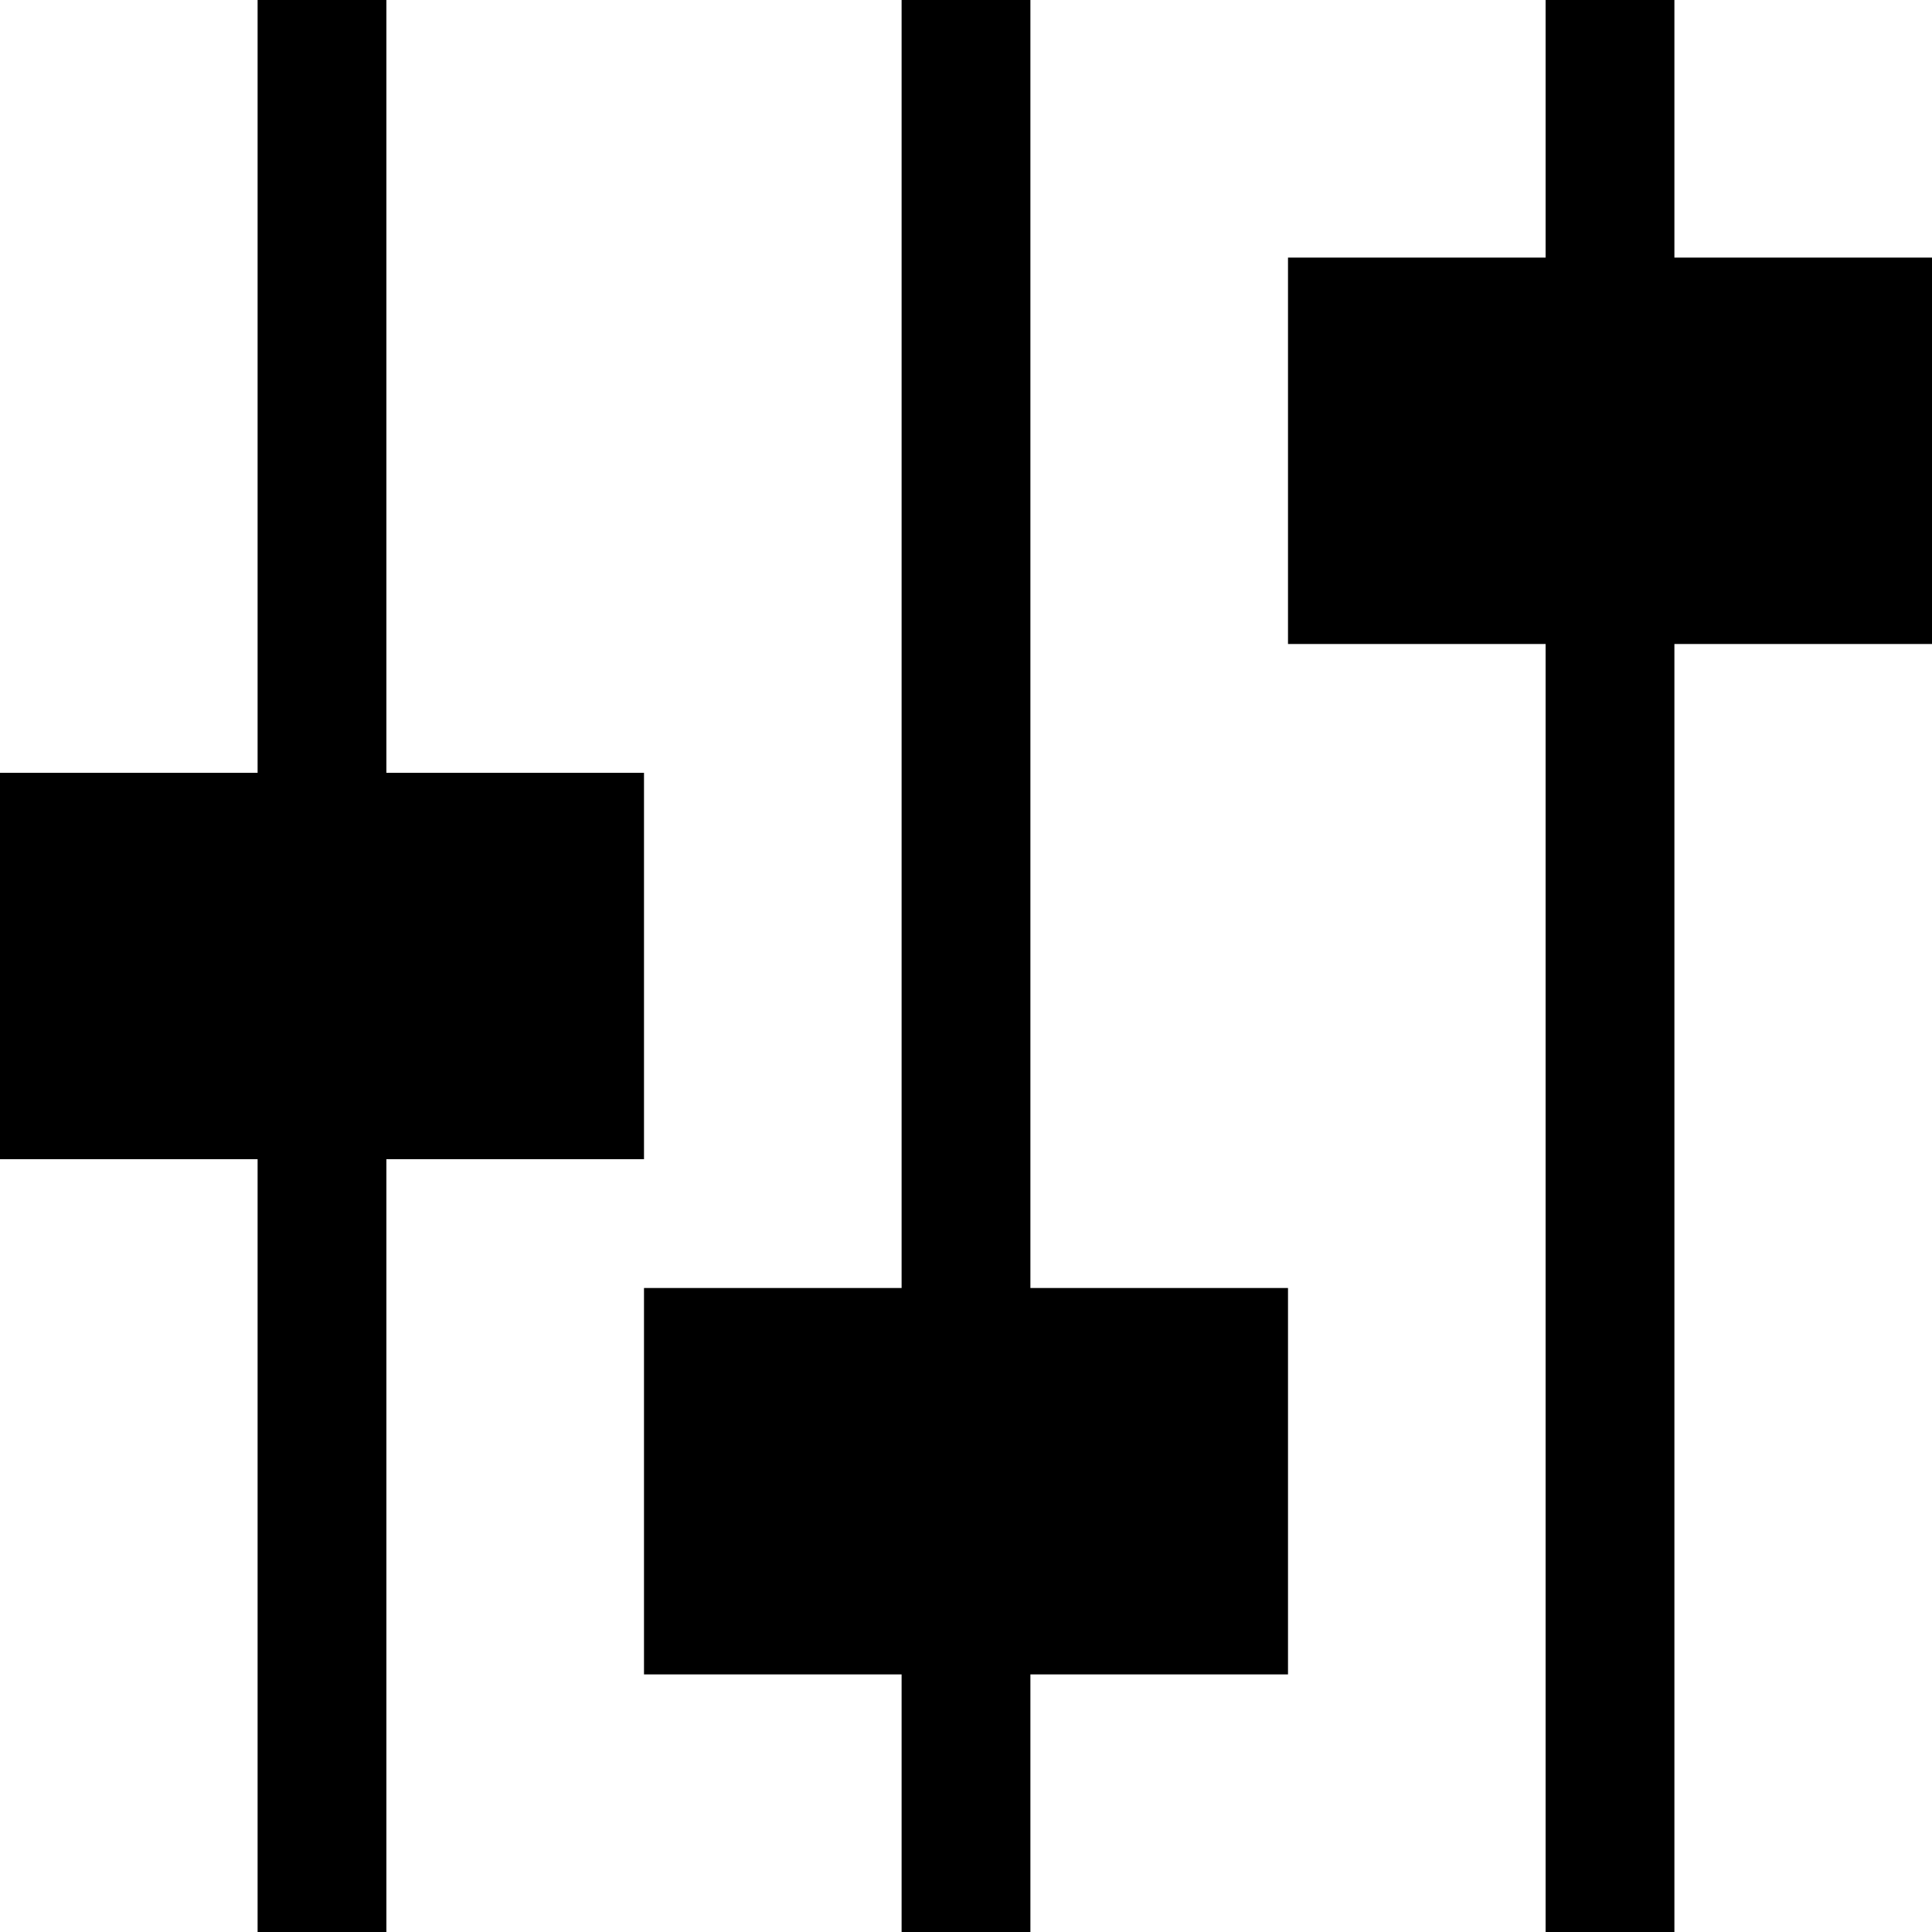
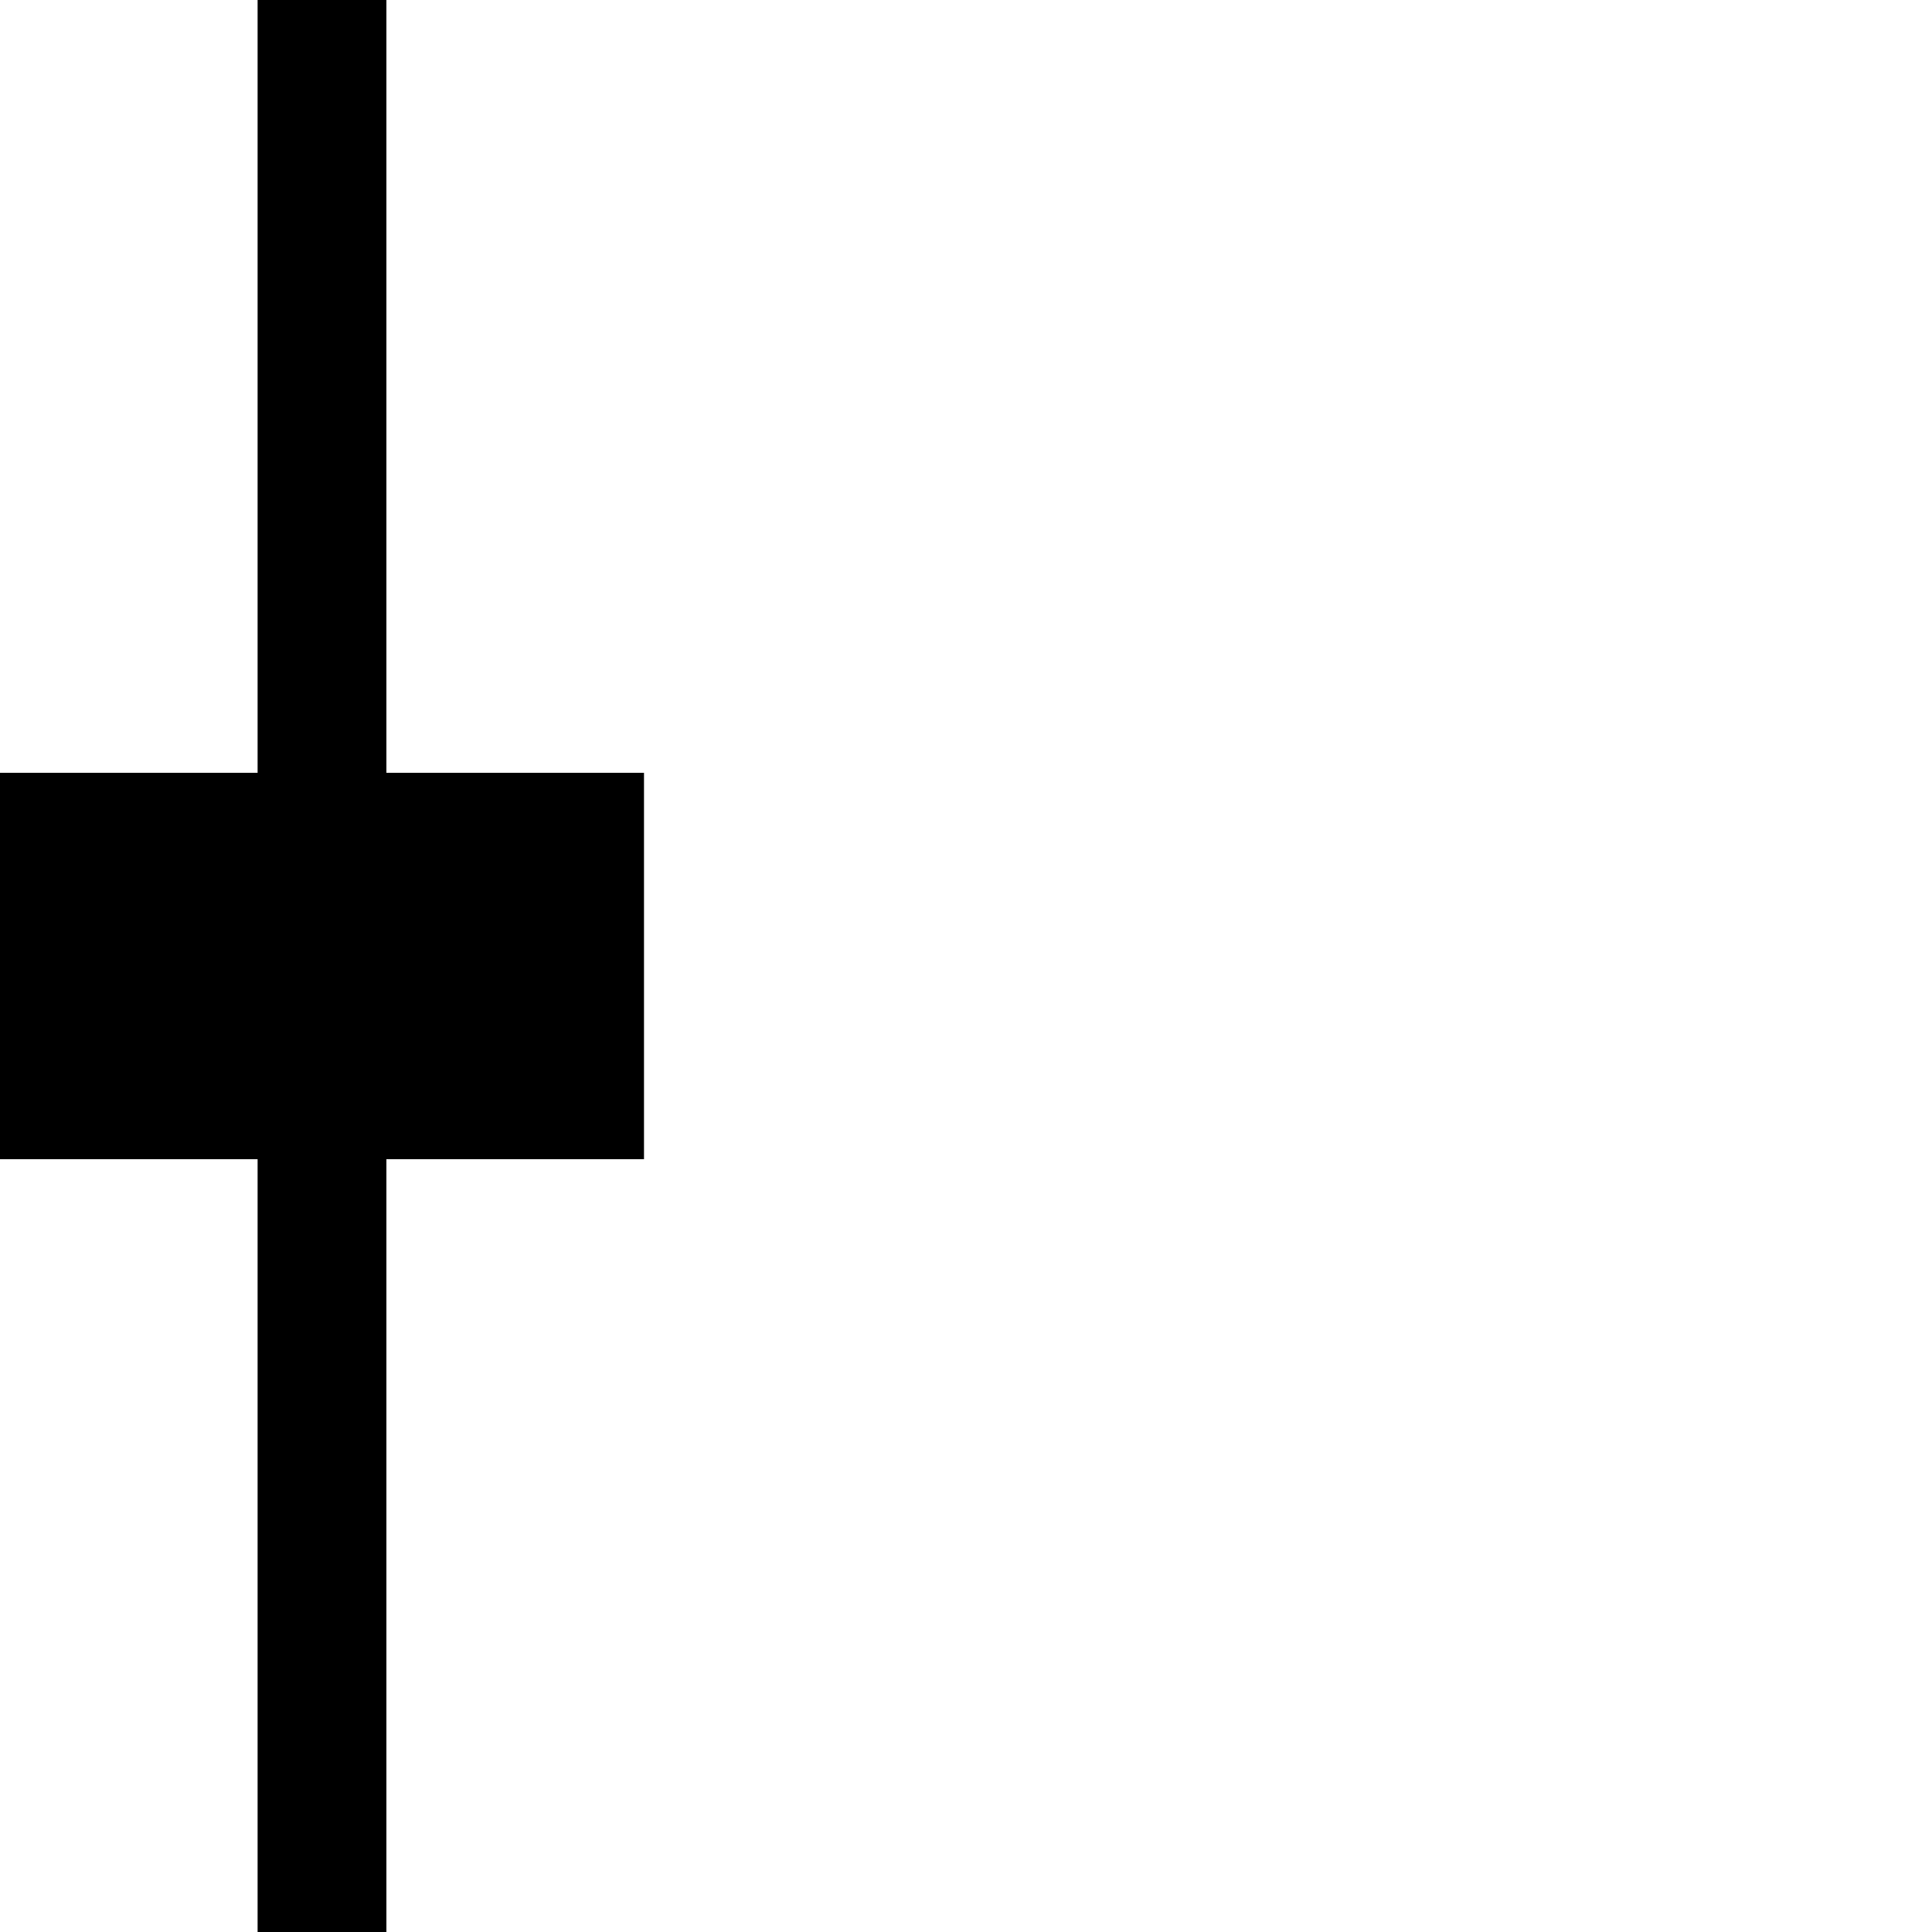
<svg xmlns="http://www.w3.org/2000/svg" width="800px" height="800px" viewBox="0 0 15 15" fill="none">
  <path d="M2 0L2 6H0V9H2V15H3V9H5V6H3L3 0H2Z" fill="#000000" />
-   <path d="M5 10H7V0H8V10H10V13H8V15H7V13H5V10Z" fill="#000000" />
-   <path d="M12 0V2H10V5H12V15H13V5H15V2H13V0H12Z" fill="#000000" />
</svg>